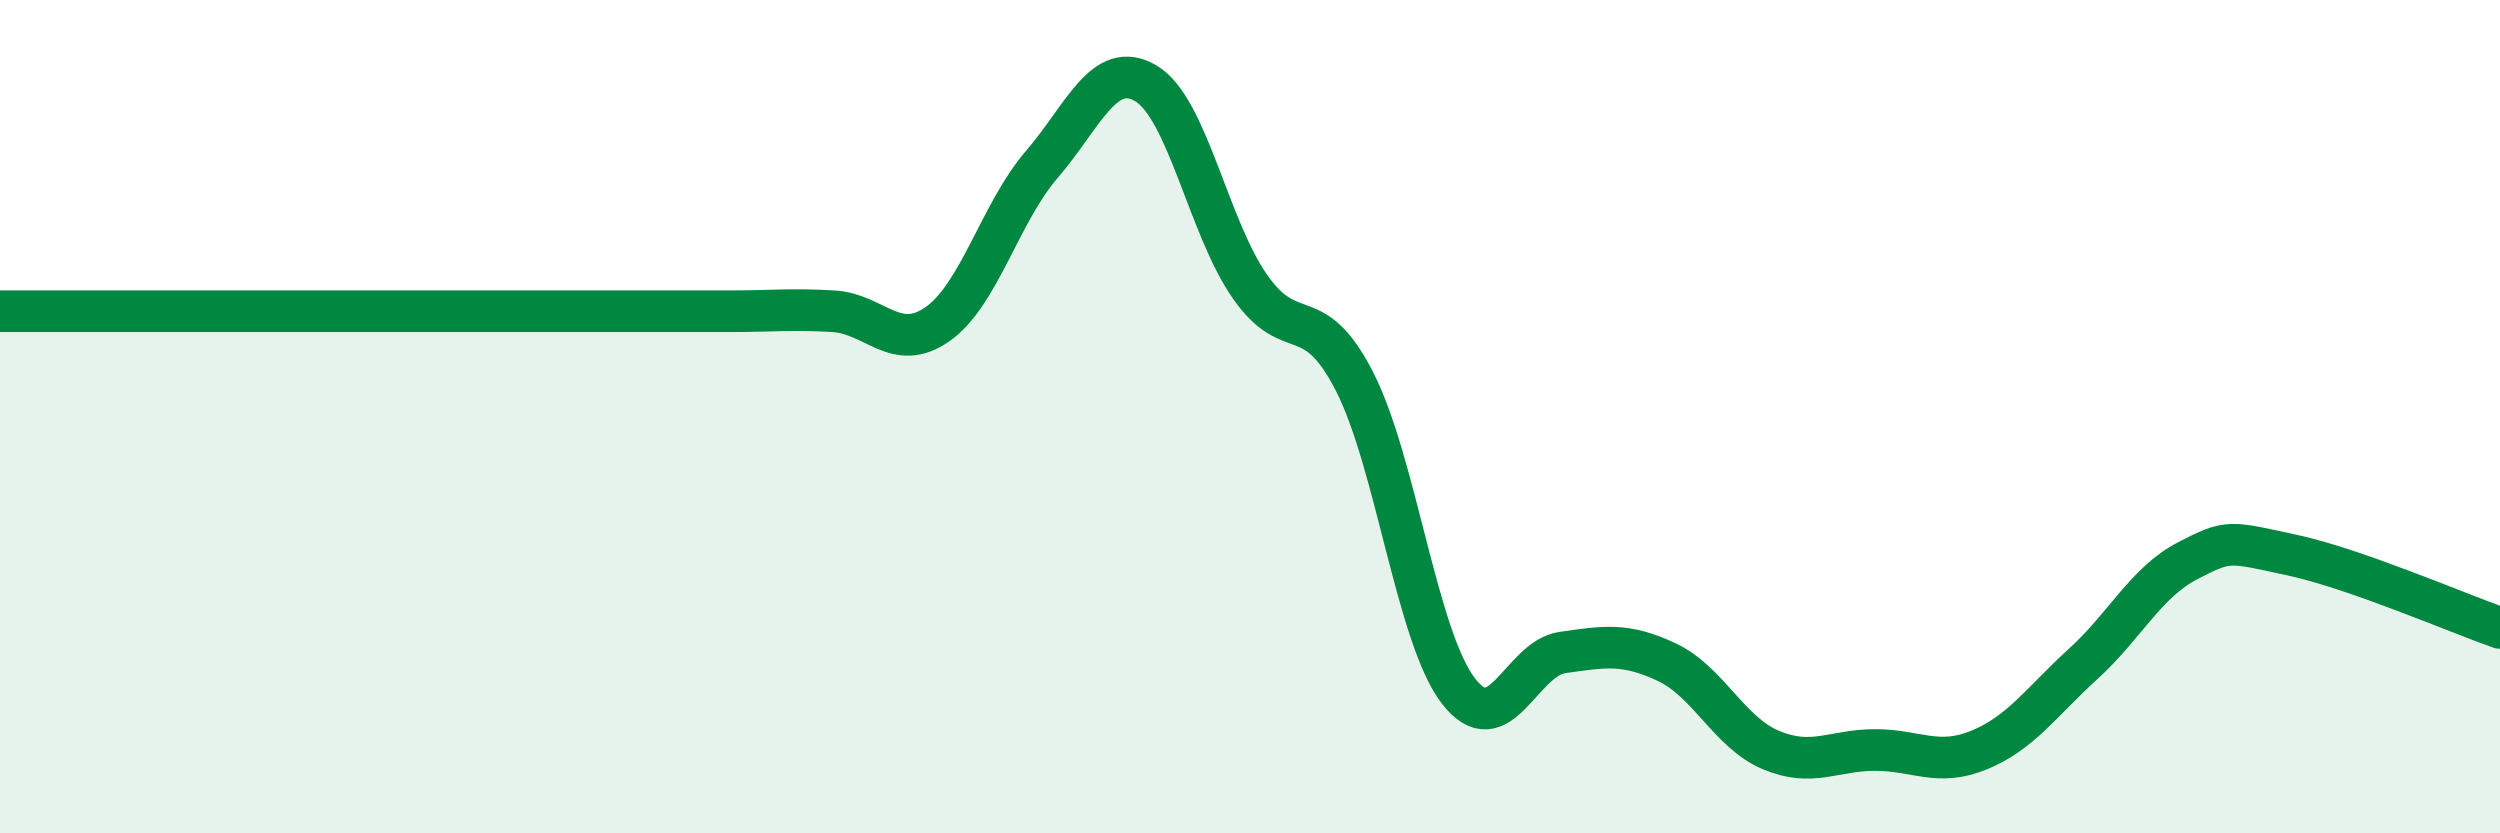
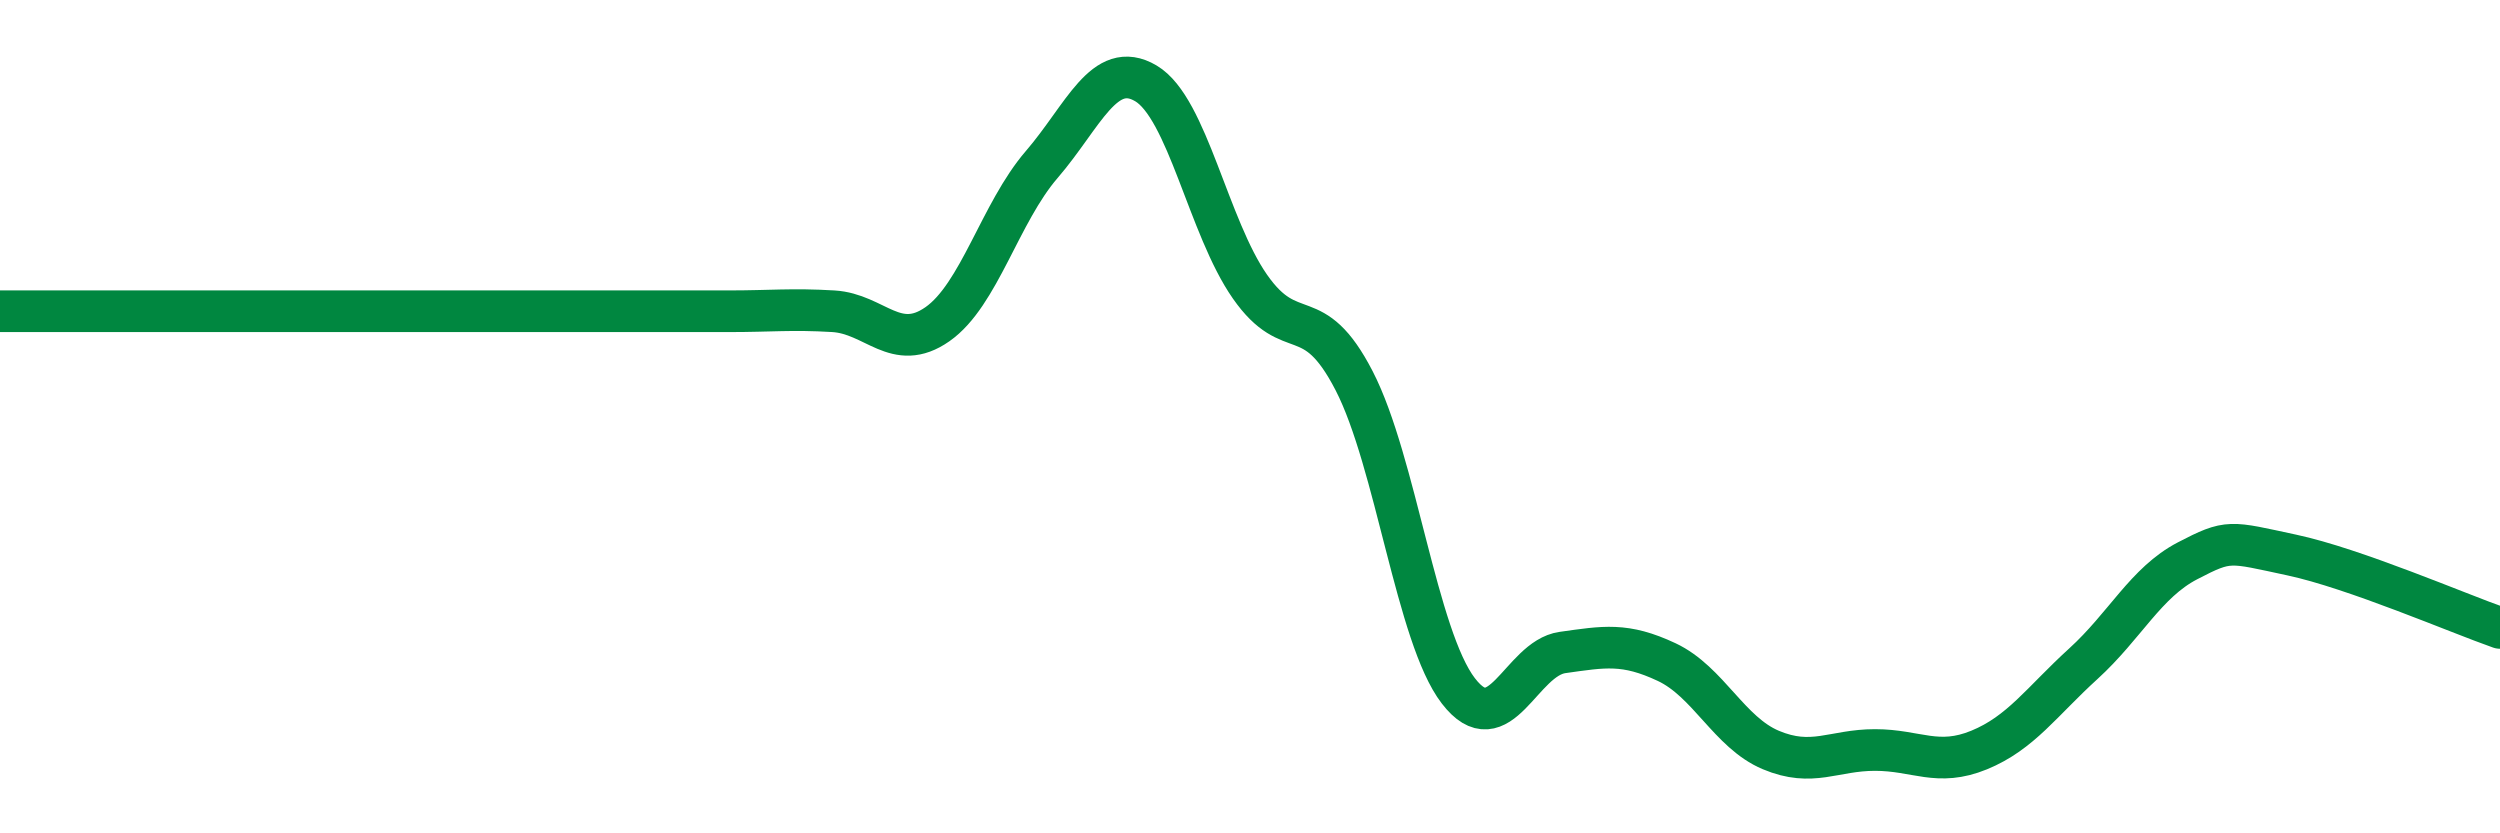
<svg xmlns="http://www.w3.org/2000/svg" width="60" height="20" viewBox="0 0 60 20">
-   <path d="M 0,7.47 C 0.5,7.47 1.5,7.47 2.5,7.47 C 3.5,7.47 4,7.47 5,7.47 C 6,7.47 6.5,7.47 7.5,7.47 C 8.5,7.47 9,7.47 10,7.47 C 11,7.47 11.5,7.47 12.5,7.47 C 13.5,7.47 14,7.47 15,7.47 C 16,7.47 16.5,7.47 17.5,7.47 C 18.5,7.47 19,7.41 20,7.47 C 21,7.53 21.5,8.48 22.5,7.78 C 23.5,7.08 24,5.11 25,3.95 C 26,2.79 26.5,1.41 27.5,2 C 28.5,2.59 29,5.45 30,6.88 C 31,8.31 31.5,7.2 32.5,9.14 C 33.5,11.08 34,15.28 35,16.58 C 36,17.88 36.5,15.8 37.5,15.66 C 38.5,15.52 39,15.42 40,15.89 C 41,16.36 41.5,17.58 42.5,18 C 43.5,18.42 44,18 45,18 C 46,18 46.5,18.41 47.5,18 C 48.5,17.59 49,16.84 50,15.93 C 51,15.02 51.5,13.98 52.5,13.46 C 53.5,12.94 53.5,13 55,13.32 C 56.5,13.64 59,14.72 60,15.07L60 20L0 20Z" fill="#008740" opacity="0.1" stroke-linecap="round" stroke-linejoin="round" />
-   <path d="M 0,7.47 C 0.5,7.47 1.5,7.47 2.5,7.47 C 3.5,7.47 4,7.47 5,7.47 C 6,7.47 6.5,7.47 7.5,7.47 C 8.5,7.47 9,7.47 10,7.47 C 11,7.47 11.5,7.47 12.5,7.47 C 13.5,7.47 14,7.47 15,7.47 C 16,7.47 16.5,7.47 17.5,7.47 C 18.5,7.47 19,7.41 20,7.47 C 21,7.53 21.5,8.48 22.5,7.78 C 23.5,7.08 24,5.11 25,3.95 C 26,2.79 26.5,1.41 27.5,2 C 28.5,2.59 29,5.45 30,6.88 C 31,8.31 31.5,7.2 32.5,9.14 C 33.5,11.08 34,15.28 35,16.58 C 36,17.88 36.5,15.8 37.5,15.66 C 38.5,15.52 39,15.42 40,15.89 C 41,16.36 41.5,17.58 42.5,18 C 43.5,18.42 44,18 45,18 C 46,18 46.5,18.41 47.5,18 C 48.5,17.59 49,16.84 50,15.93 C 51,15.02 51.5,13.98 52.5,13.46 C 53.5,12.94 53.5,13 55,13.32 C 56.5,13.64 59,14.72 60,15.07" stroke="#008740" stroke-width="1" fill="none" stroke-linecap="round" stroke-linejoin="round" />
+   <path d="M 0,7.47 C 0.5,7.47 1.5,7.47 2.5,7.47 C 3.5,7.47 4,7.47 5,7.47 C 6,7.47 6.5,7.47 7.5,7.47 C 11,7.47 11.5,7.47 12.5,7.47 C 13.5,7.47 14,7.47 15,7.47 C 16,7.47 16.5,7.47 17.5,7.47 C 18.5,7.47 19,7.41 20,7.47 C 21,7.53 21.5,8.48 22.5,7.78 C 23.5,7.08 24,5.11 25,3.95 C 26,2.79 26.5,1.41 27.5,2 C 28.5,2.59 29,5.45 30,6.88 C 31,8.31 31.5,7.2 32.5,9.14 C 33.5,11.08 34,15.28 35,16.58 C 36,17.88 36.5,15.8 37.5,15.66 C 38.5,15.52 39,15.42 40,15.89 C 41,16.36 41.5,17.58 42.5,18 C 43.5,18.42 44,18 45,18 C 46,18 46.5,18.41 47.5,18 C 48.5,17.59 49,16.84 50,15.93 C 51,15.02 51.5,13.98 52.5,13.46 C 53.5,12.94 53.5,13 55,13.32 C 56.5,13.64 59,14.72 60,15.07" stroke="#008740" stroke-width="1" fill="none" stroke-linecap="round" stroke-linejoin="round" />
</svg>